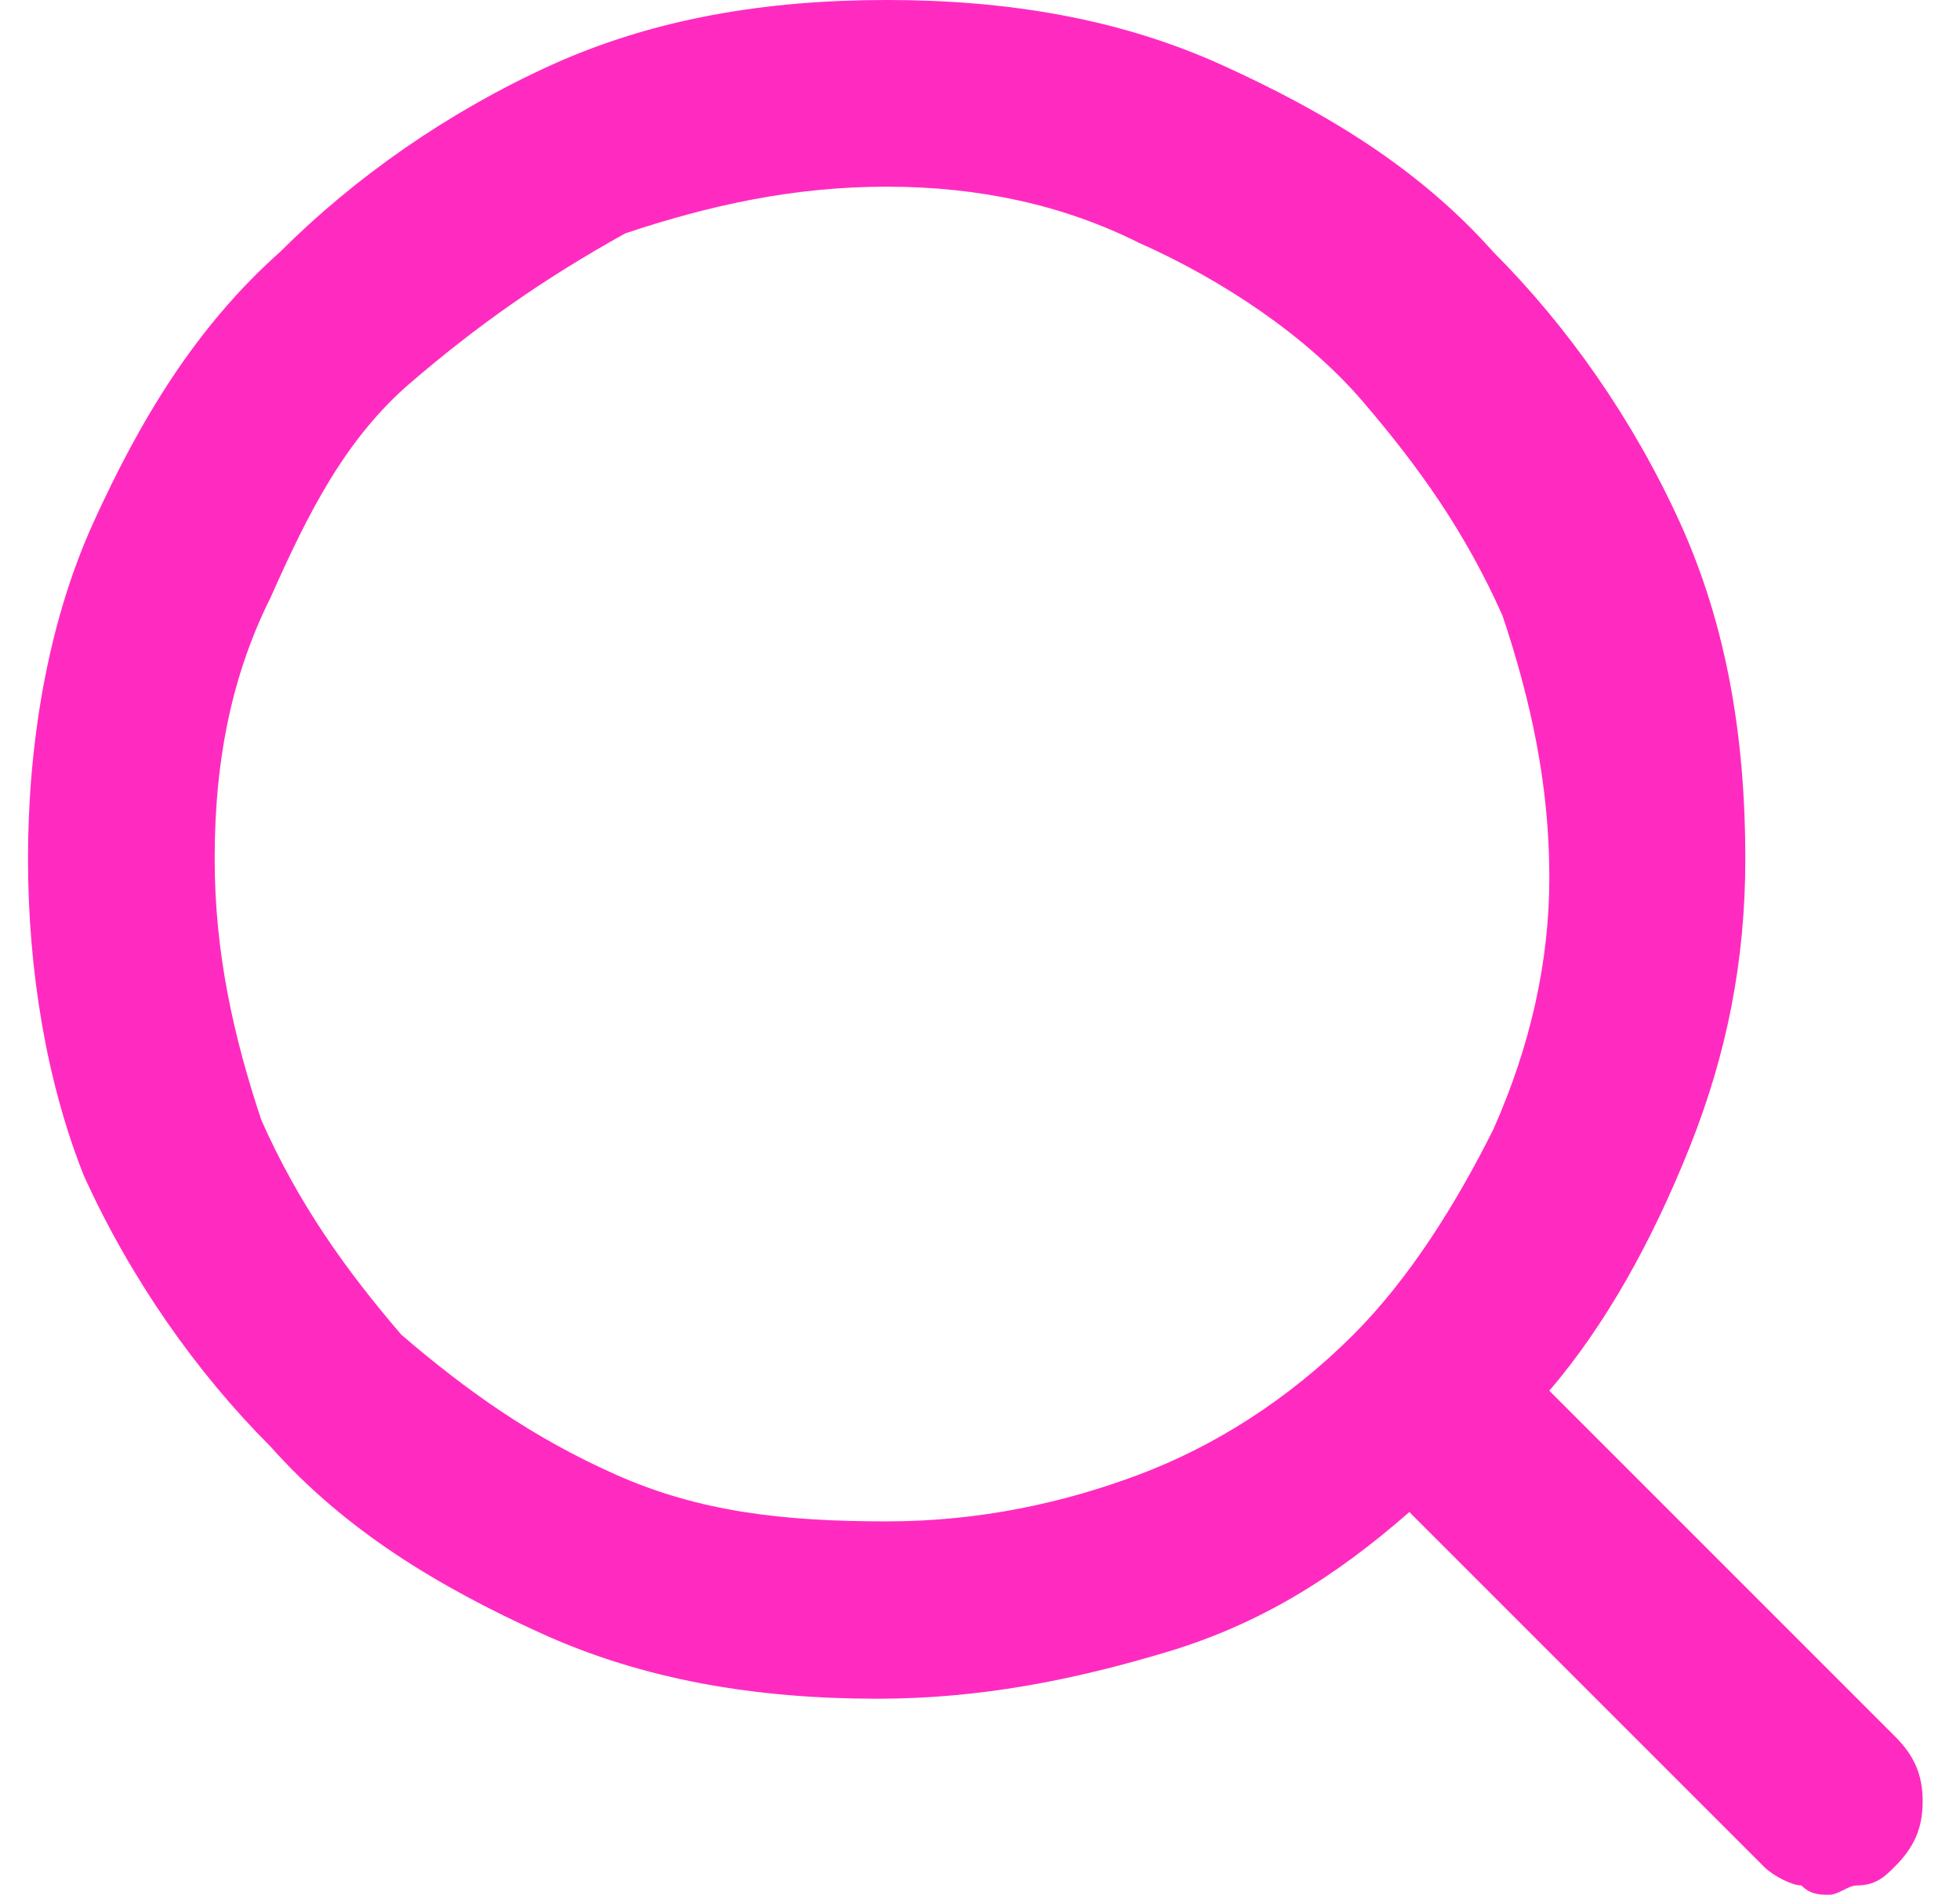
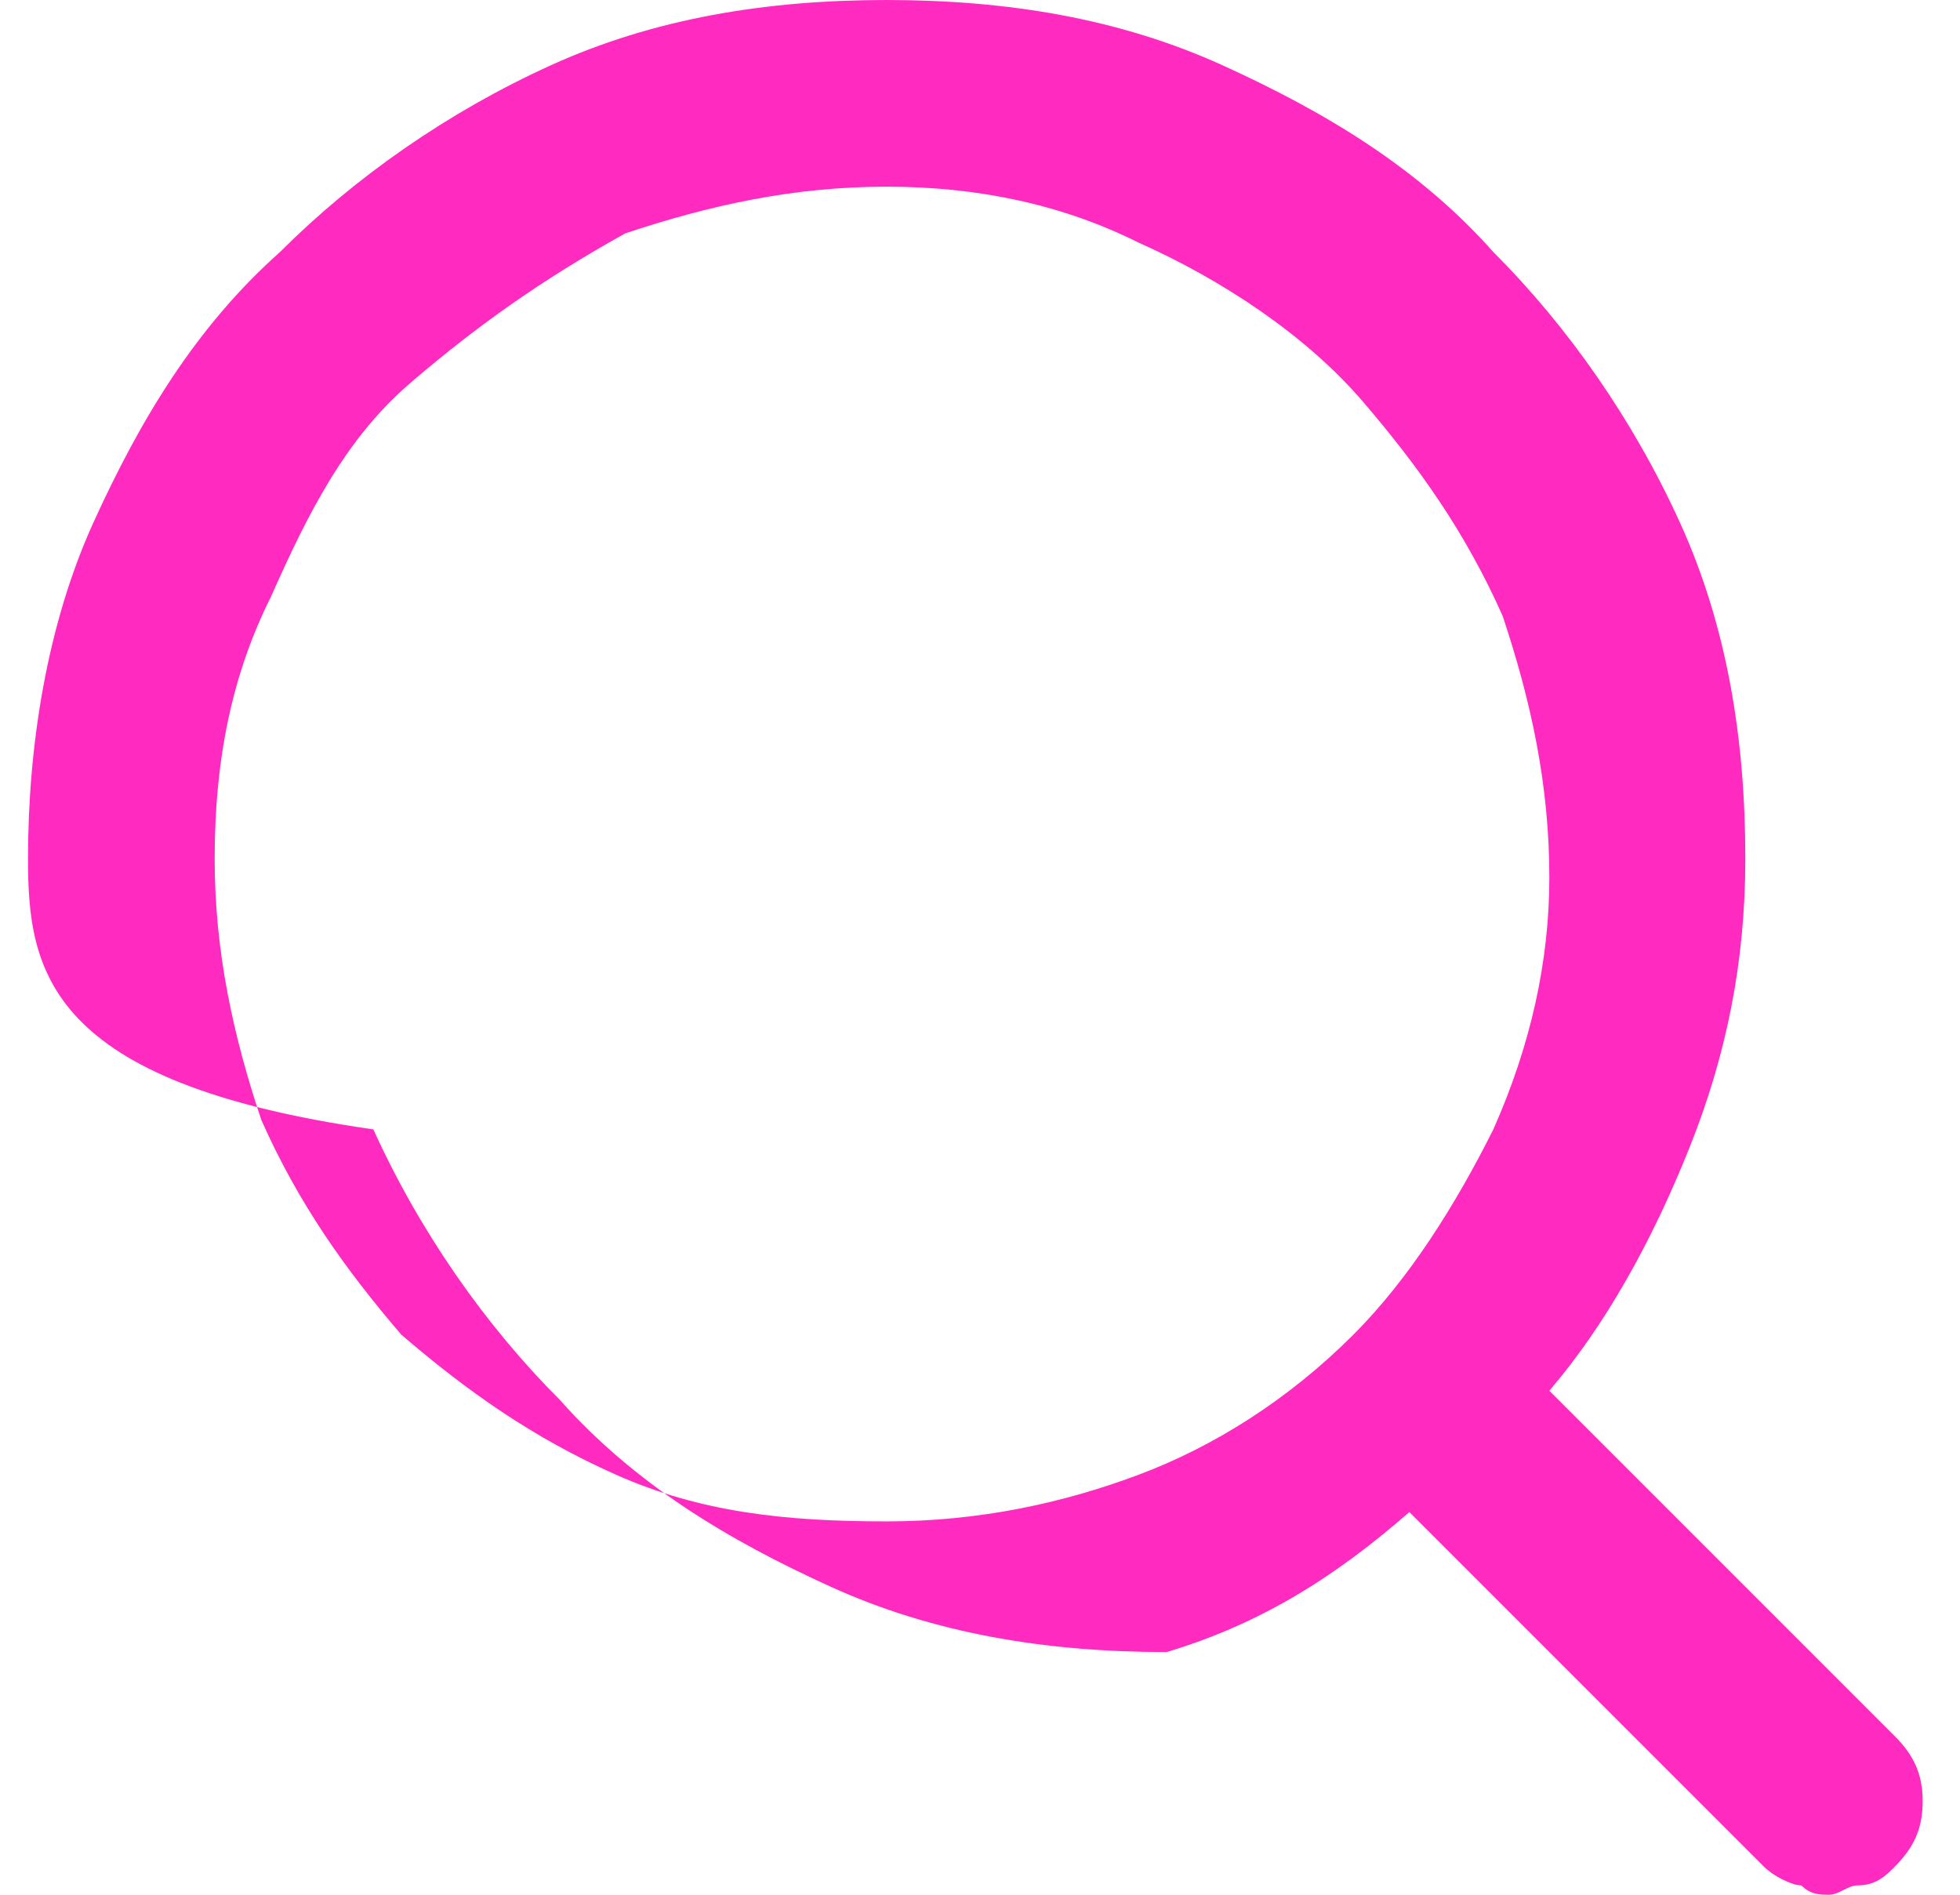
<svg xmlns="http://www.w3.org/2000/svg" version="1.1" id="topo_008_icon_search" x="0px" y="0px" viewBox="0 0 20.4 20.3" style="enable-background:new 0 0 20.4 20.3;width:21px" xml:space="preserve" fill="#FF2BC1">
  <g>
-     <path d="M20,18.6c0.2,0.2,0.3,0.4,0.3,0.7S20.2,19.8,20,20c-0.1,0.1-0.2,0.2-0.4,0.2c-0.1,0-0.2,0.1-0.3,0.1c-0.1,0-0.2,0-0.3-0.1    c-0.1,0-0.3-0.1-0.4-0.2l-3.8-3.8c-0.8,0.7-1.6,1.2-2.6,1.5c-1,0.3-2,0.5-3.1,0.5c-1.3,0-2.5-0.2-3.6-0.7c-1.1-0.5-2.1-1.1-2.9-2    c-0.8-0.8-1.5-1.8-2-2.9C0.2,11.6,0,10.4,0,9.2s0.2-2.5,0.7-3.6c0.5-1.1,1.1-2.1,2-2.9c0.8-0.8,1.8-1.5,2.9-2C6.7,0.2,7.9,0,9.2,0    c1.3,0,2.5,0.2,3.6,0.7s2.1,1.1,2.9,2c0.8,0.8,1.5,1.8,2,2.9c0.5,1.1,0.7,2.3,0.7,3.6c0,1.1-0.2,2.1-0.6,3.1    c-0.4,1-0.9,1.9-1.5,2.6L20,18.6z M2,9.2c0,1,0.2,1.9,0.5,2.8c0.4,0.9,0.9,1.6,1.5,2.3c0.7,0.6,1.4,1.1,2.3,1.5    c0.9,0.4,1.8,0.5,2.9,0.5c1,0,1.9-0.2,2.7-0.5c0.8-0.3,1.6-0.8,2.3-1.5c0.6-0.6,1.1-1.4,1.5-2.2c0.4-0.9,0.6-1.8,0.6-2.7    c0-1-0.2-1.9-0.5-2.8c-0.4-0.9-0.9-1.6-1.5-2.3S12.8,3,11.9,2.6C11.1,2.2,10.2,2,9.2,2c-1,0-1.9,0.2-2.8,0.5C5.5,3,4.8,3.5,4.1,4.1    S3,5.5,2.6,6.4C2.2,7.2,2,8.1,2,9.2z" />
+     <path d="M20,18.6c0.2,0.2,0.3,0.4,0.3,0.7S20.2,19.8,20,20c-0.1,0.1-0.2,0.2-0.4,0.2c-0.1,0-0.2,0.1-0.3,0.1c-0.1,0-0.2,0-0.3-0.1    c-0.1,0-0.3-0.1-0.4-0.2l-3.8-3.8c-0.8,0.7-1.6,1.2-2.6,1.5c-1.3,0-2.5-0.2-3.6-0.7c-1.1-0.5-2.1-1.1-2.9-2    c-0.8-0.8-1.5-1.8-2-2.9C0.2,11.6,0,10.4,0,9.2s0.2-2.5,0.7-3.6c0.5-1.1,1.1-2.1,2-2.9c0.8-0.8,1.8-1.5,2.9-2C6.7,0.2,7.9,0,9.2,0    c1.3,0,2.5,0.2,3.6,0.7s2.1,1.1,2.9,2c0.8,0.8,1.5,1.8,2,2.9c0.5,1.1,0.7,2.3,0.7,3.6c0,1.1-0.2,2.1-0.6,3.1    c-0.4,1-0.9,1.9-1.5,2.6L20,18.6z M2,9.2c0,1,0.2,1.9,0.5,2.8c0.4,0.9,0.9,1.6,1.5,2.3c0.7,0.6,1.4,1.1,2.3,1.5    c0.9,0.4,1.8,0.5,2.9,0.5c1,0,1.9-0.2,2.7-0.5c0.8-0.3,1.6-0.8,2.3-1.5c0.6-0.6,1.1-1.4,1.5-2.2c0.4-0.9,0.6-1.8,0.6-2.7    c0-1-0.2-1.9-0.5-2.8c-0.4-0.9-0.9-1.6-1.5-2.3S12.8,3,11.9,2.6C11.1,2.2,10.2,2,9.2,2c-1,0-1.9,0.2-2.8,0.5C5.5,3,4.8,3.5,4.1,4.1    S3,5.5,2.6,6.4C2.2,7.2,2,8.1,2,9.2z" />
  </g>
</svg>